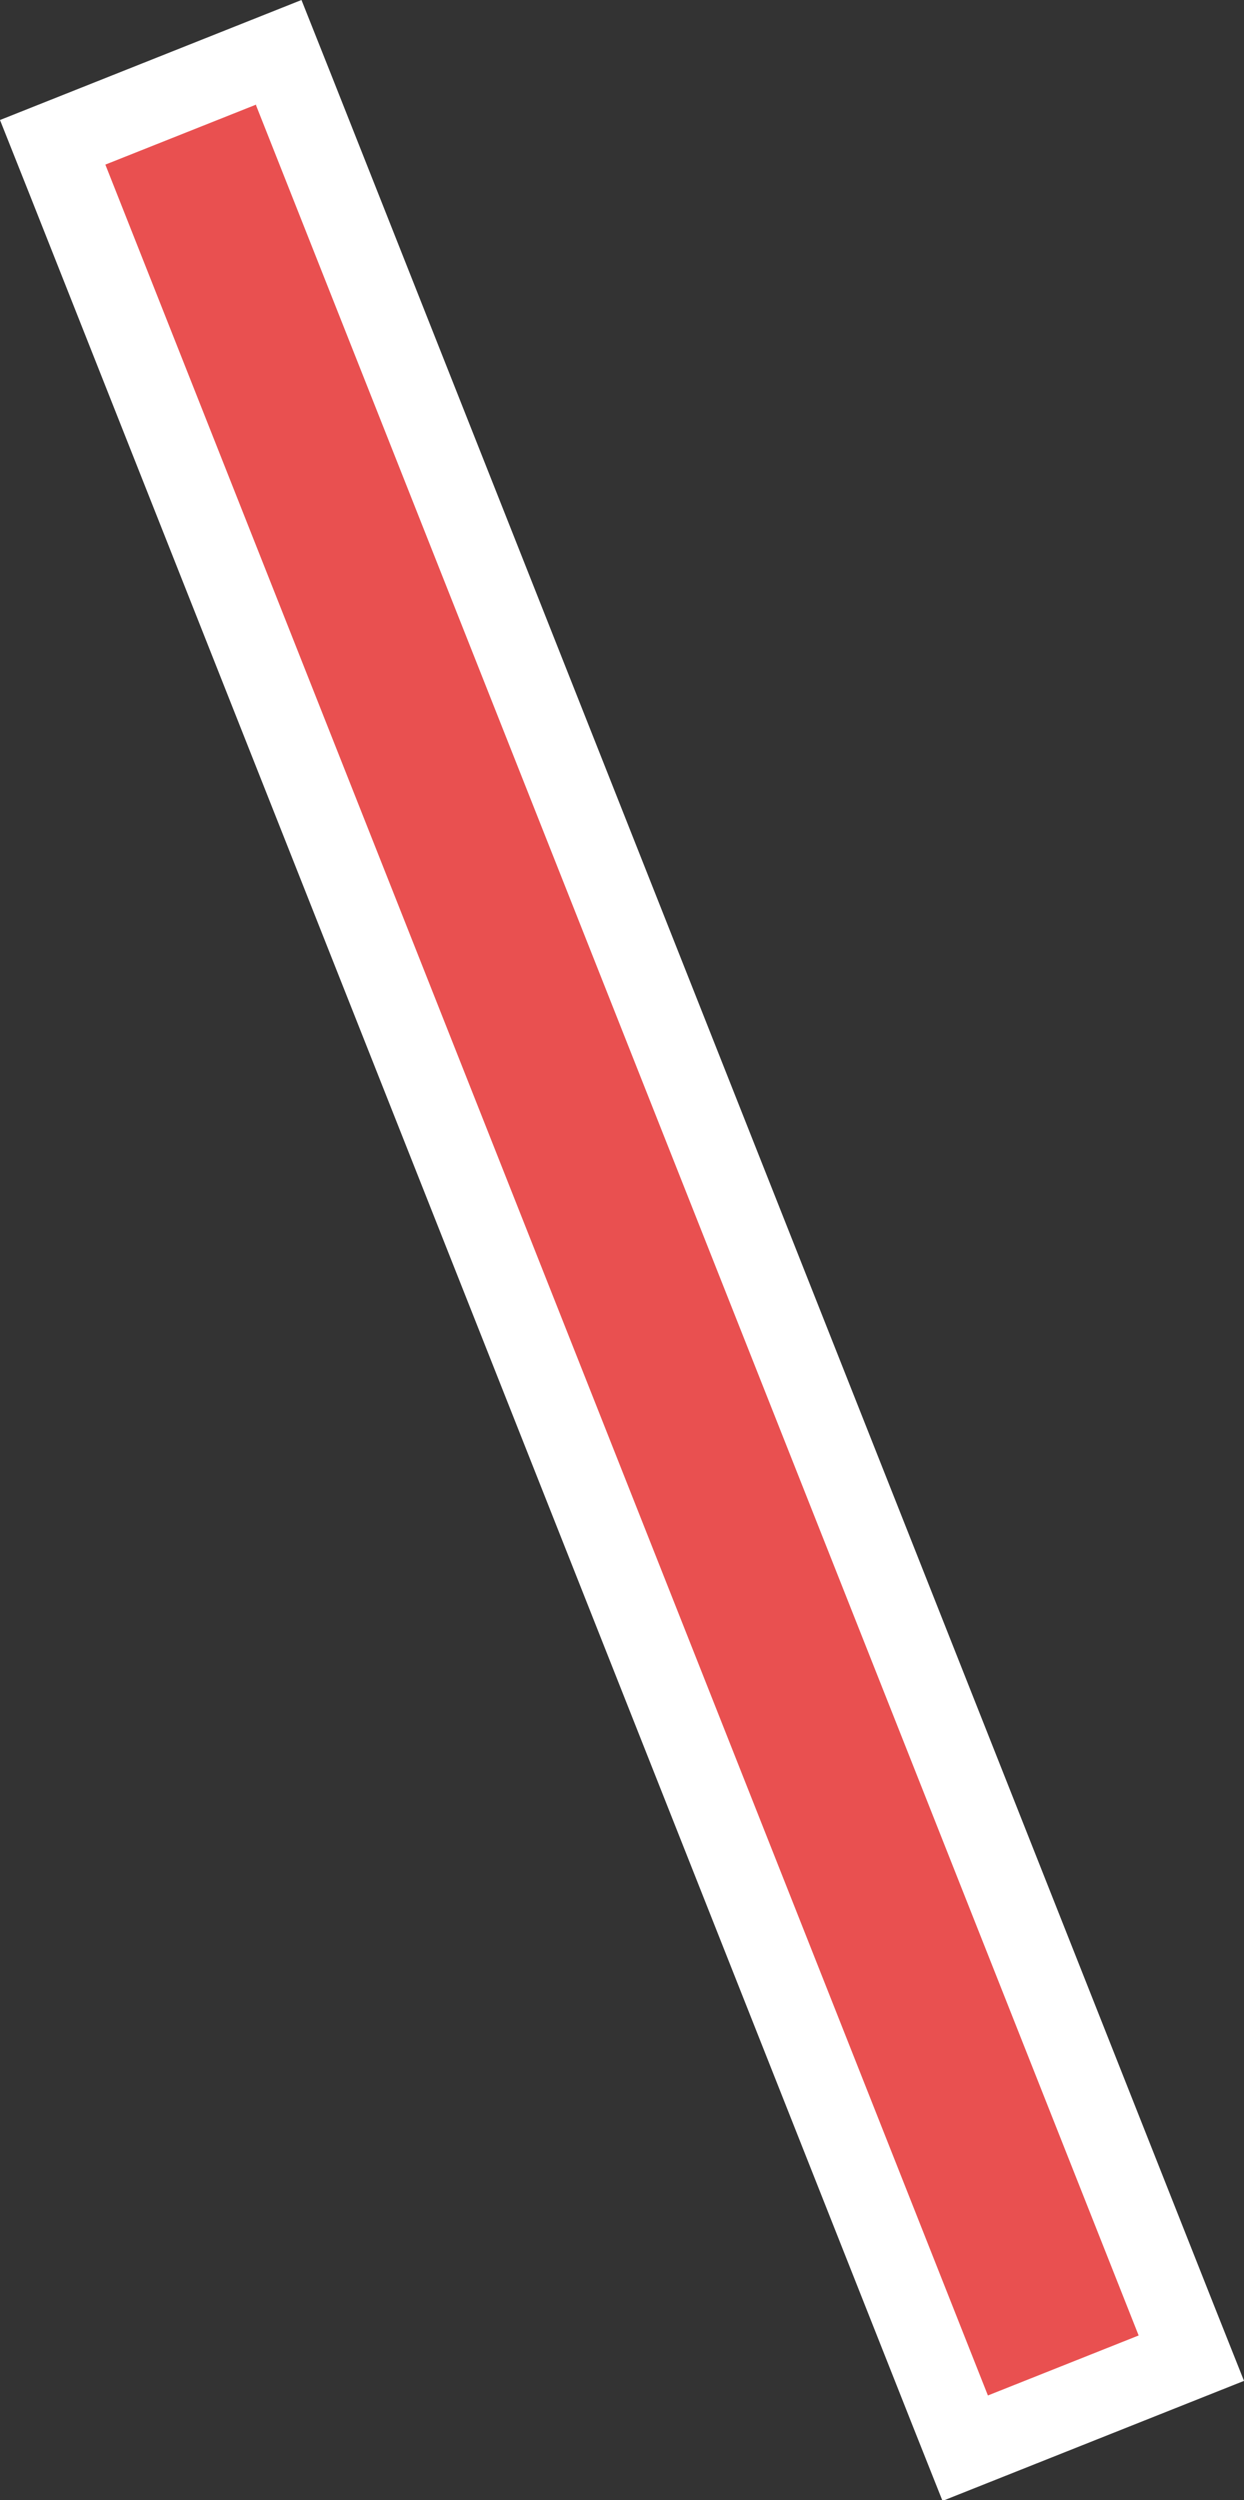
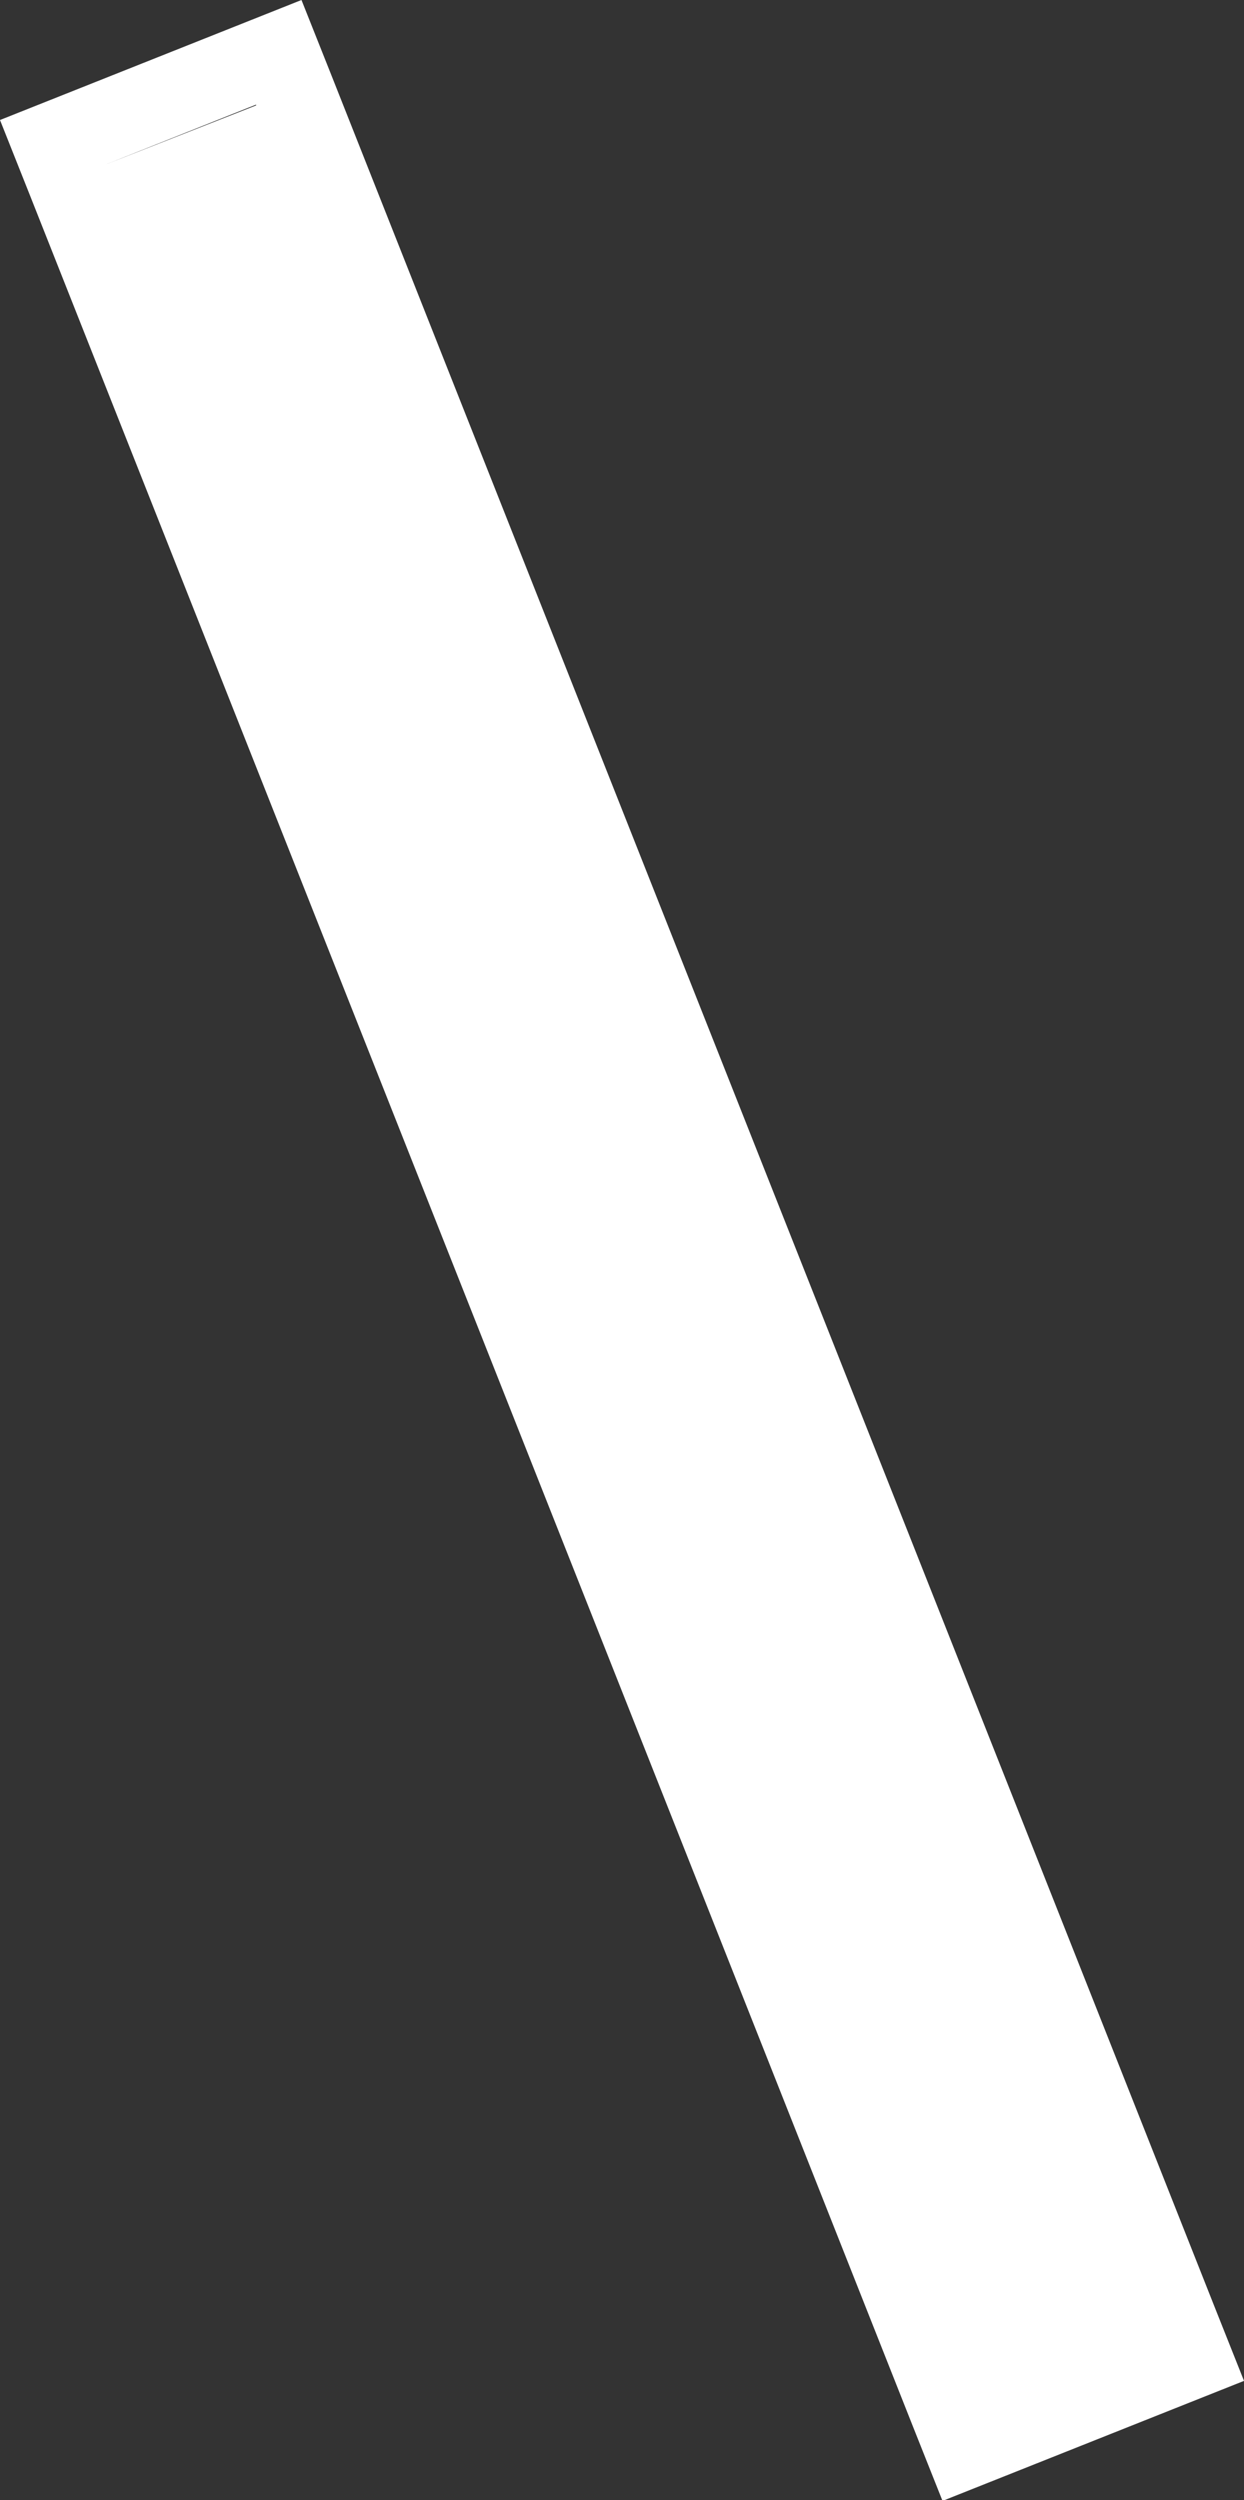
<svg xmlns="http://www.w3.org/2000/svg" id="_レイヤー_2" data-name="レイヤー 2" viewBox="0 0 15.35 30.83">
  <rect x="0" y="0" width="15.35" height="30.83" fill="#333333" stroke="none" />
  <defs>
    <style>
      .cls-1 {
        fill: #fff;
      }

      .cls-2 {
        fill: #e95050;
      }
    </style>
  </defs>
  <g id="_レイヤー_1-2" data-name="レイヤー 1">
    <g>
-       <rect class="cls-2" x="6.17" y=".13" width="3" height="30.58" transform="translate(-5.14 3.91) rotate(-21.6)" />
-       <path class="cls-1" d="M3.16,1.3l10.89,27.5-1.86.74L1.3,2.03l1.86-.74M3.72,0l-.93.37-1.86.74-.93.37.37.93,10.89,27.5.37.93.93-.37,1.86-.74.93-.37-.37-.93L4.09.93l-.37-.93h0Z" />
+       <path class="cls-1" d="M3.16,1.3L1.3,2.03l1.86-.74M3.72,0l-.93.37-1.86.74-.93.37.37.93,10.89,27.5.37.93.93-.37,1.86-.74.93-.37-.37-.93L4.09.93l-.37-.93h0Z" />
    </g>
  </g>
</svg>